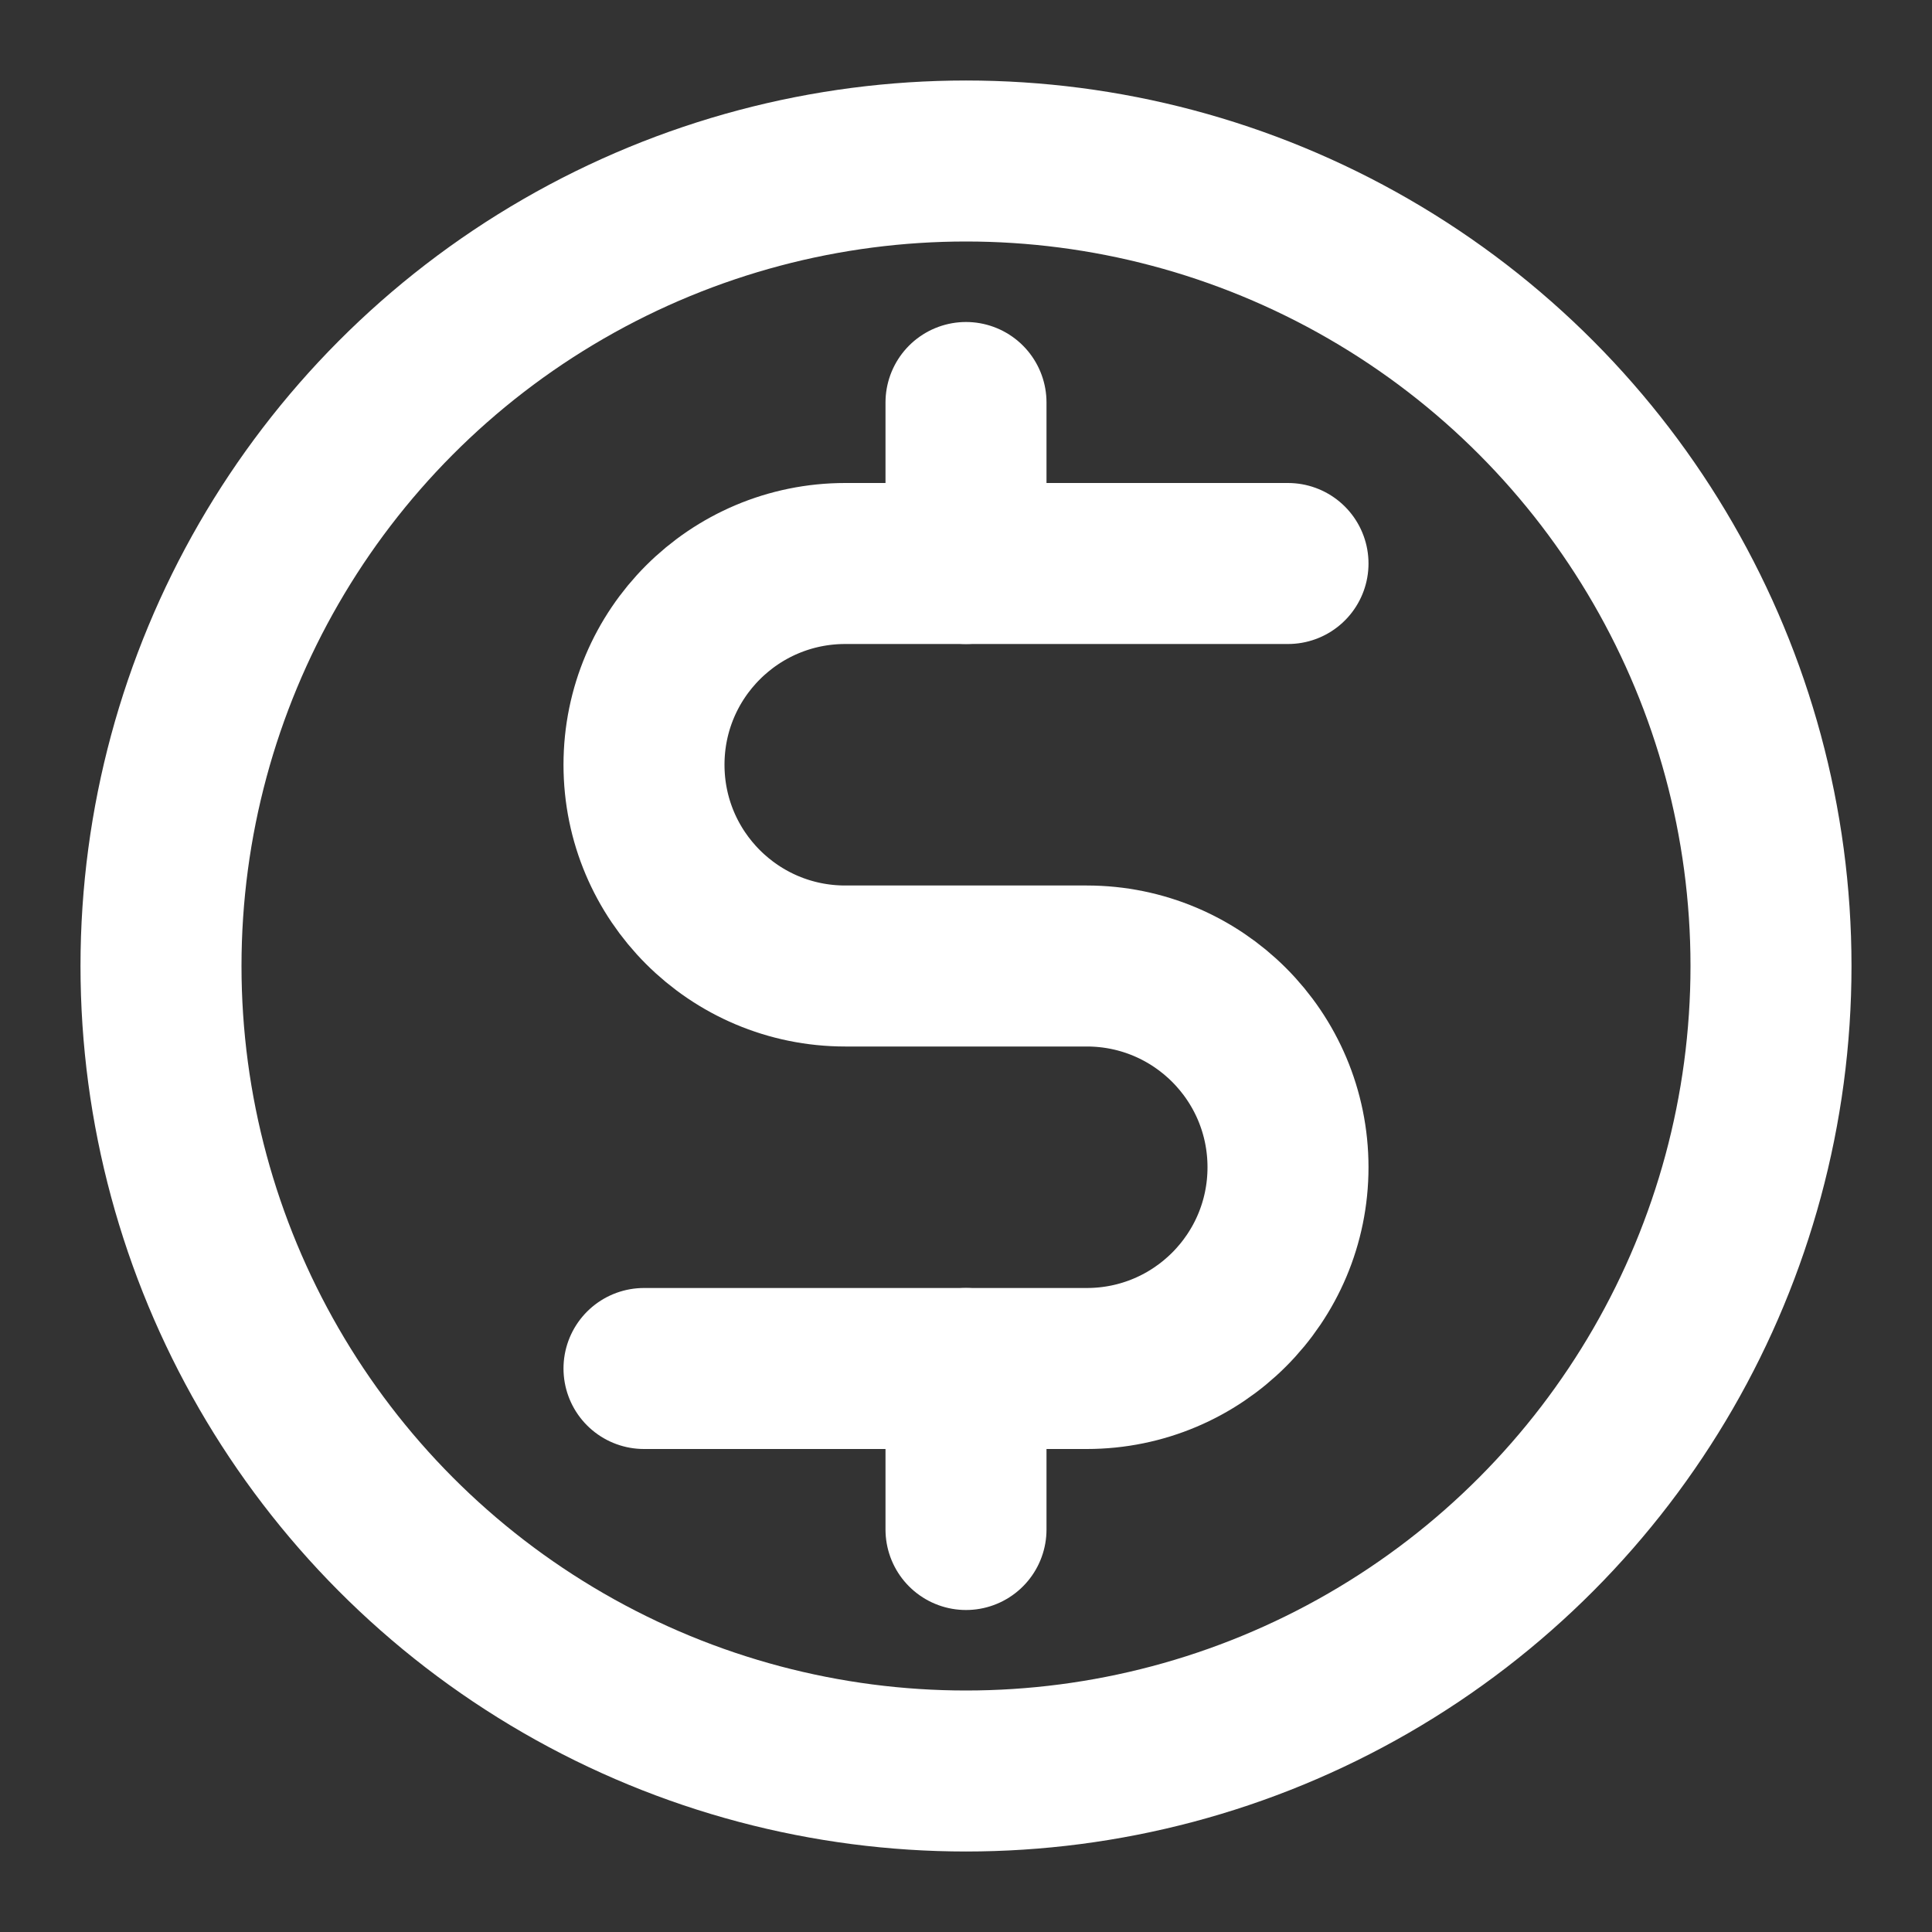
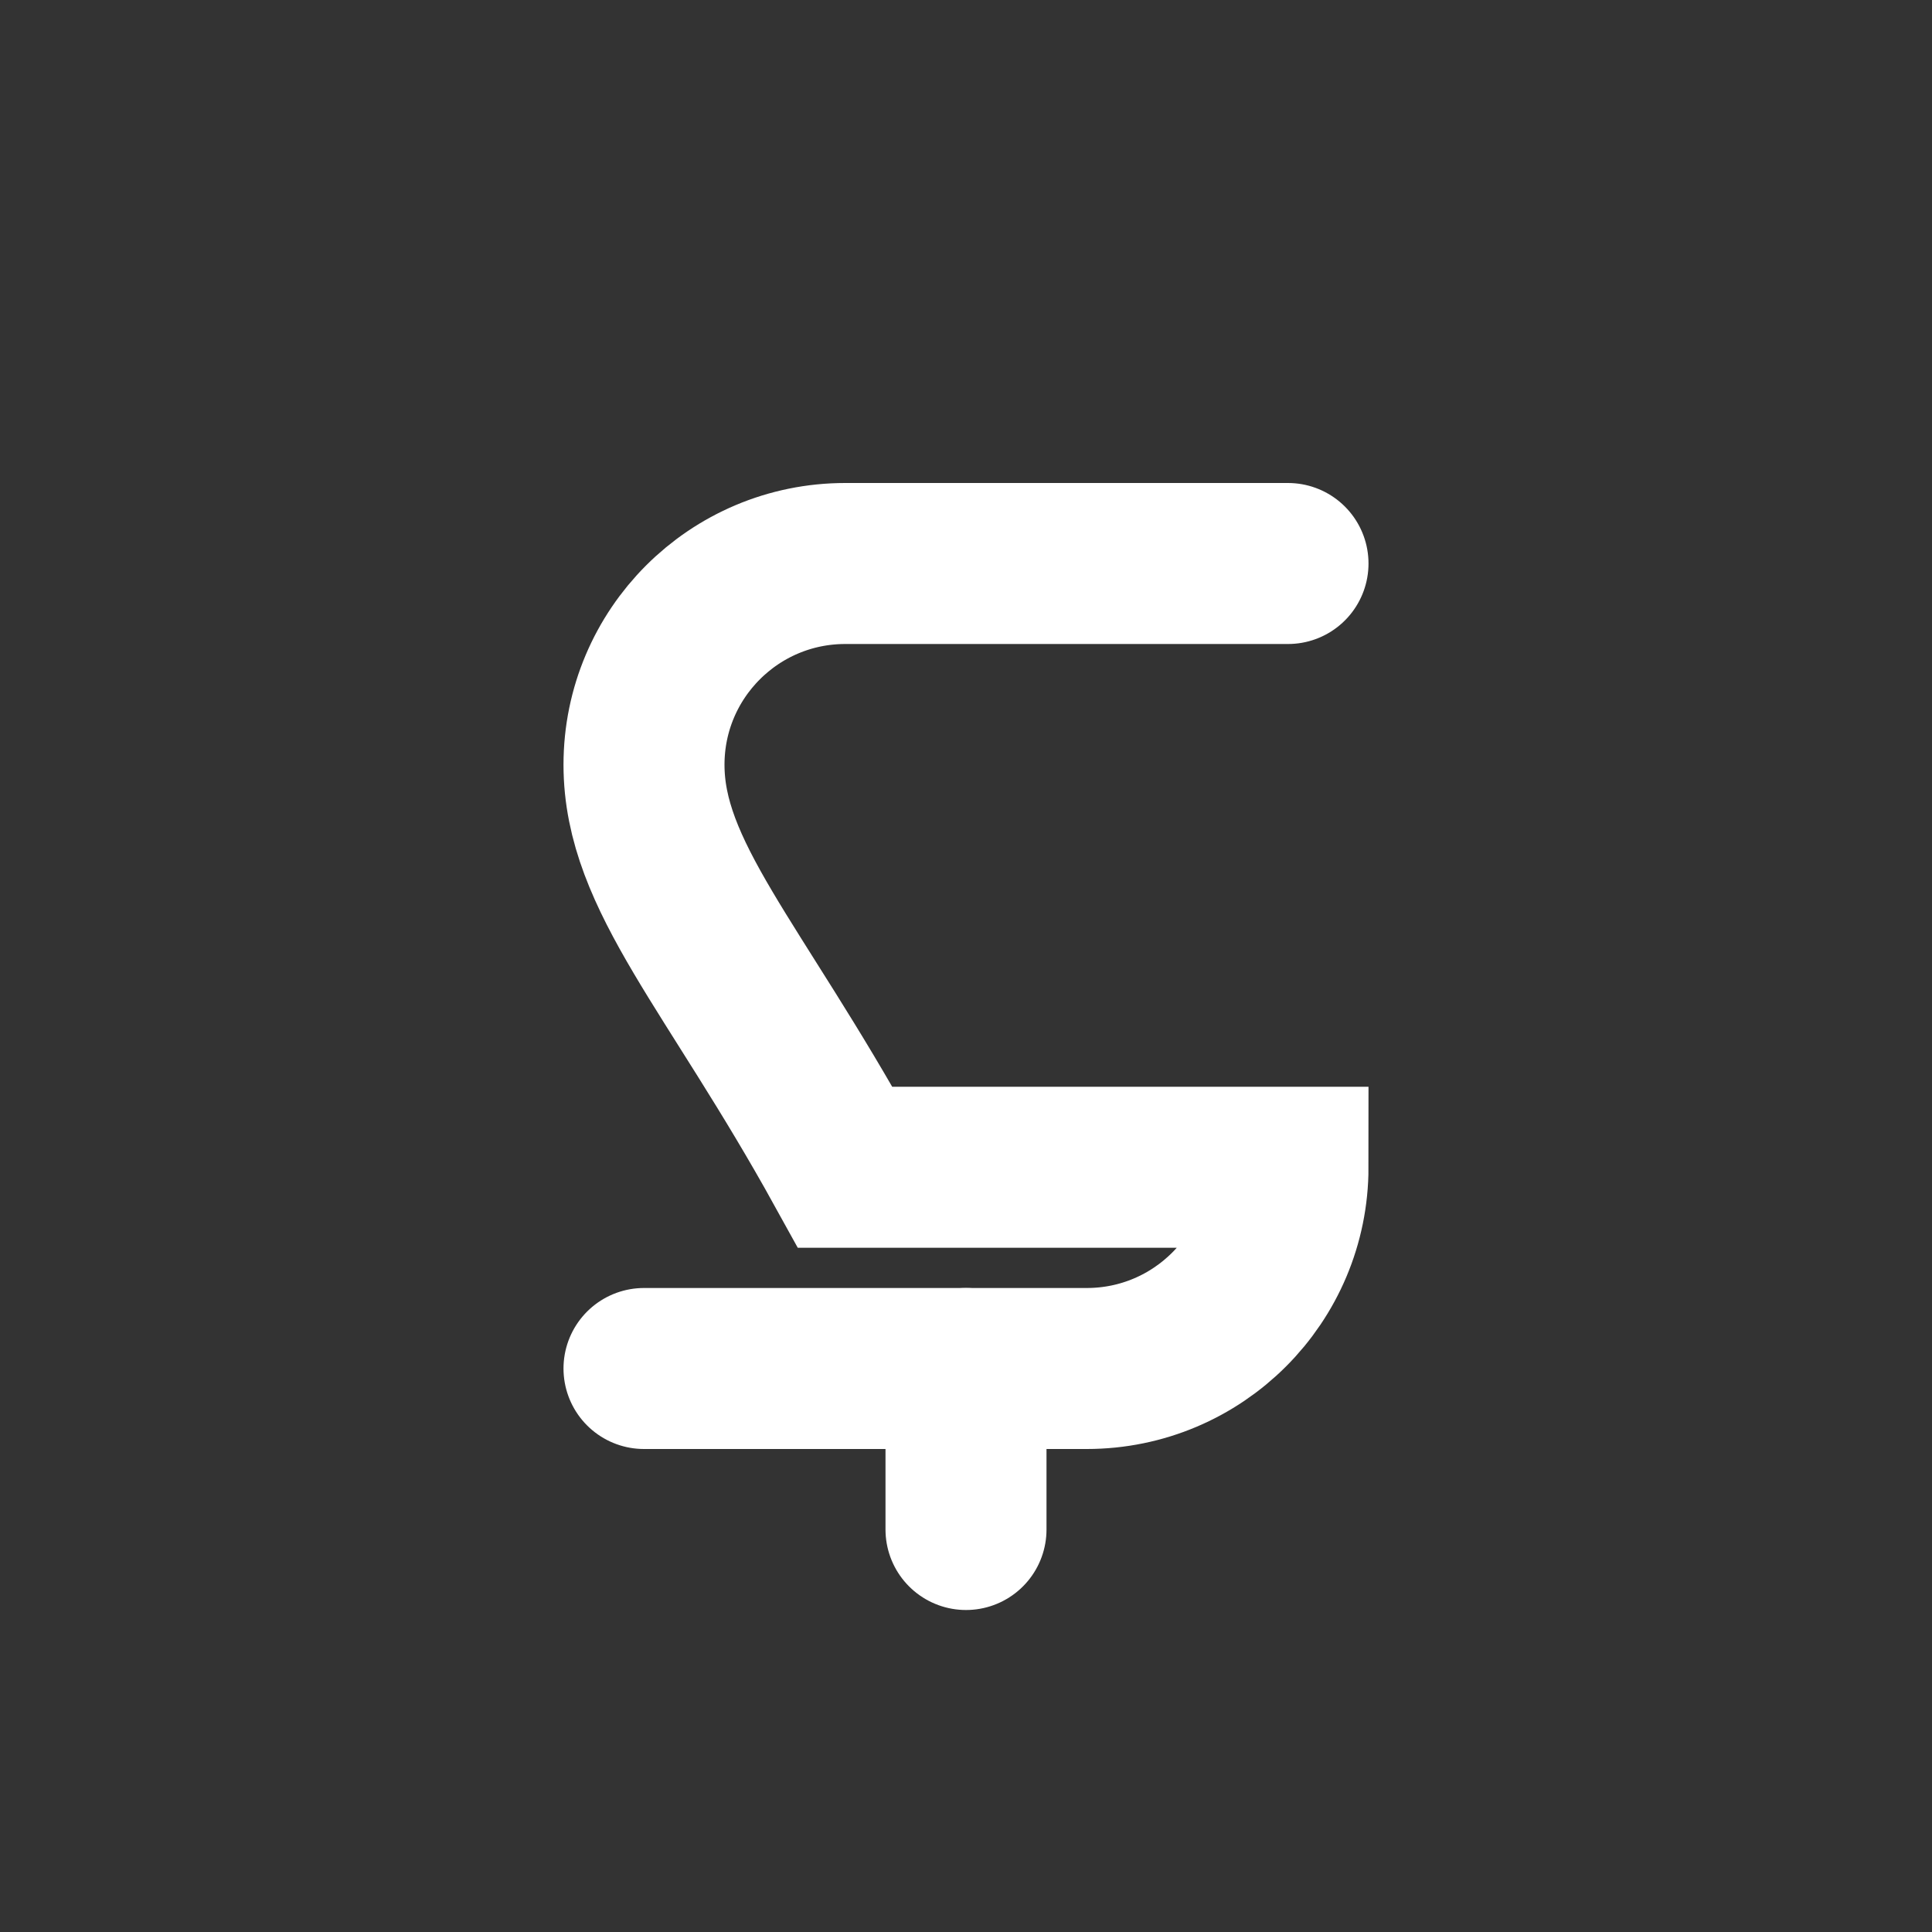
<svg xmlns="http://www.w3.org/2000/svg" width="24" height="24" viewBox="0 0 24 24" fill="none">
  <rect x="0" y="0" width="24" height="24" fill="#333333" stroke="none" />
-   <circle cx="12" cy="12" r="10" stroke="white" stroke-width="2" />
-   <path d="M8 17H13.5C14.881 17 16 15.881 16 14.5V14.5C16 13.119 14.881 12 13.5 12H10.5C9.119 12 8 10.881 8 9.5V9.5C8 8.119 9.119 7 10.5 7H16" stroke="white" stroke-width="2" stroke-linecap="round" />
-   <path d="M12 5V7" stroke="white" stroke-width="2" stroke-linecap="round" />
+   <path d="M8 17H13.5C14.881 17 16 15.881 16 14.5V14.5H10.5C9.119 12 8 10.881 8 9.5V9.5C8 8.119 9.119 7 10.5 7H16" stroke="white" stroke-width="2" stroke-linecap="round" />
  <path d="M12 17V19" stroke="white" stroke-width="2" stroke-linecap="round" />
</svg>